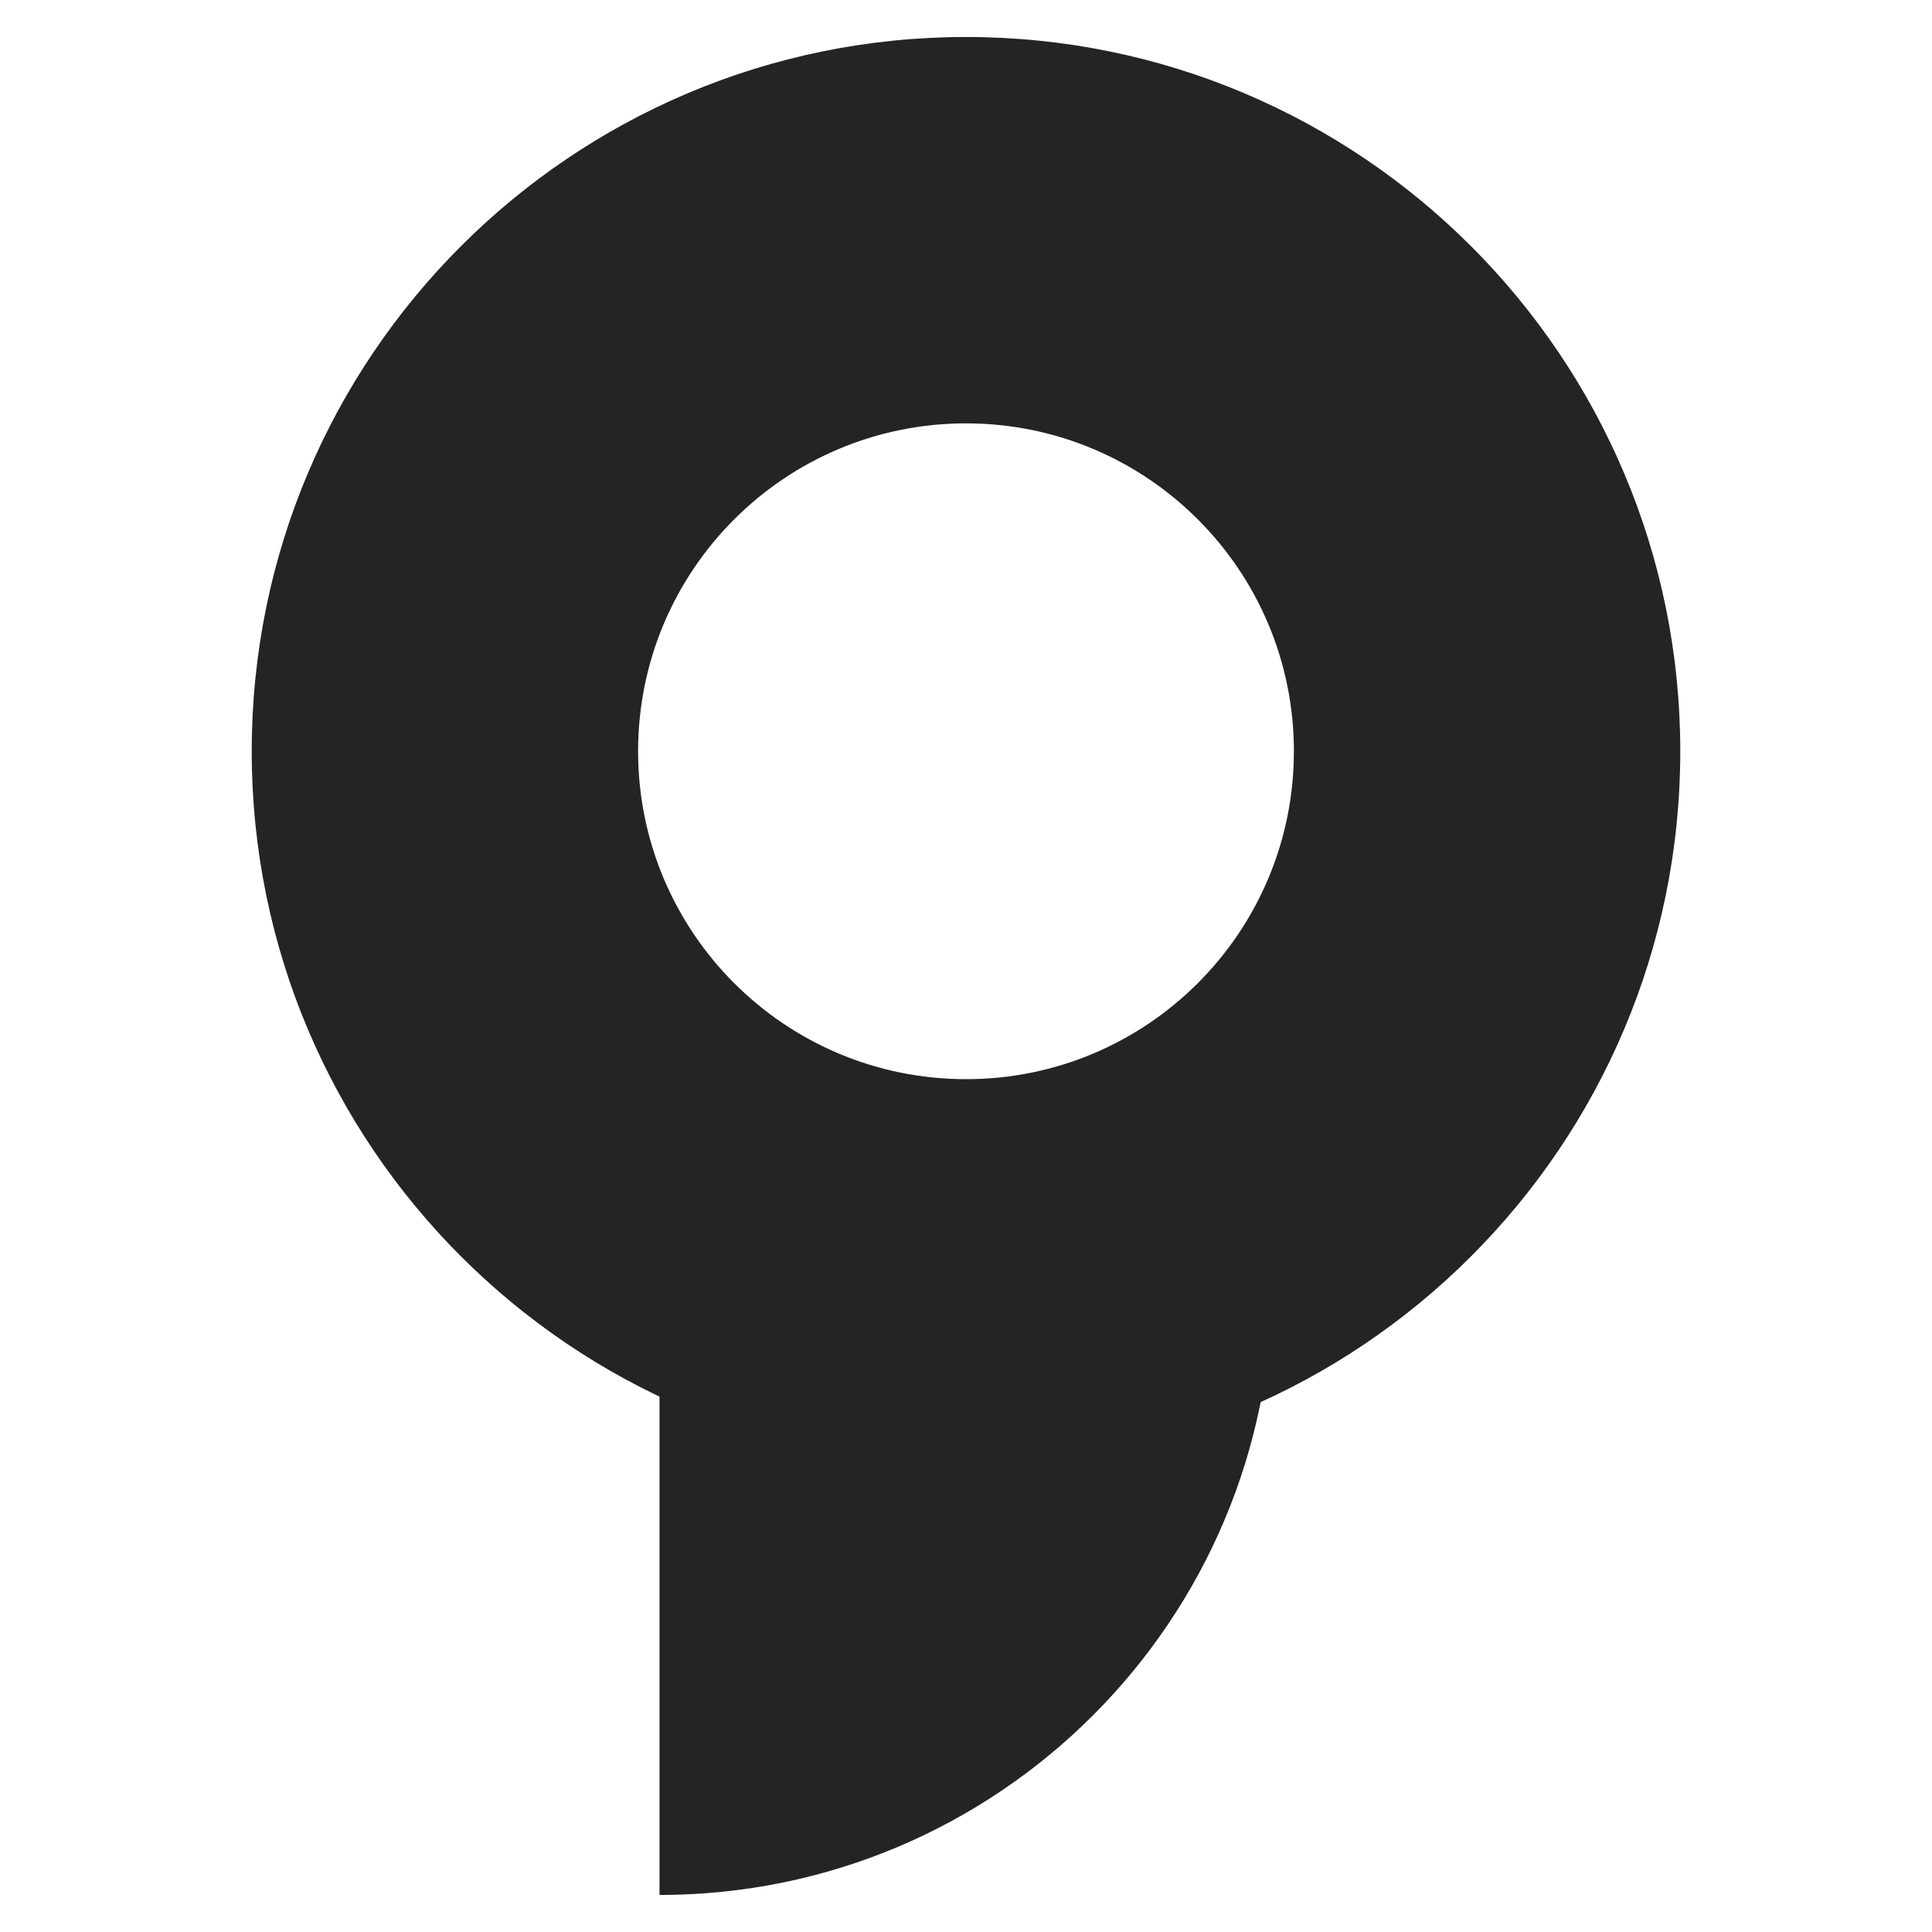
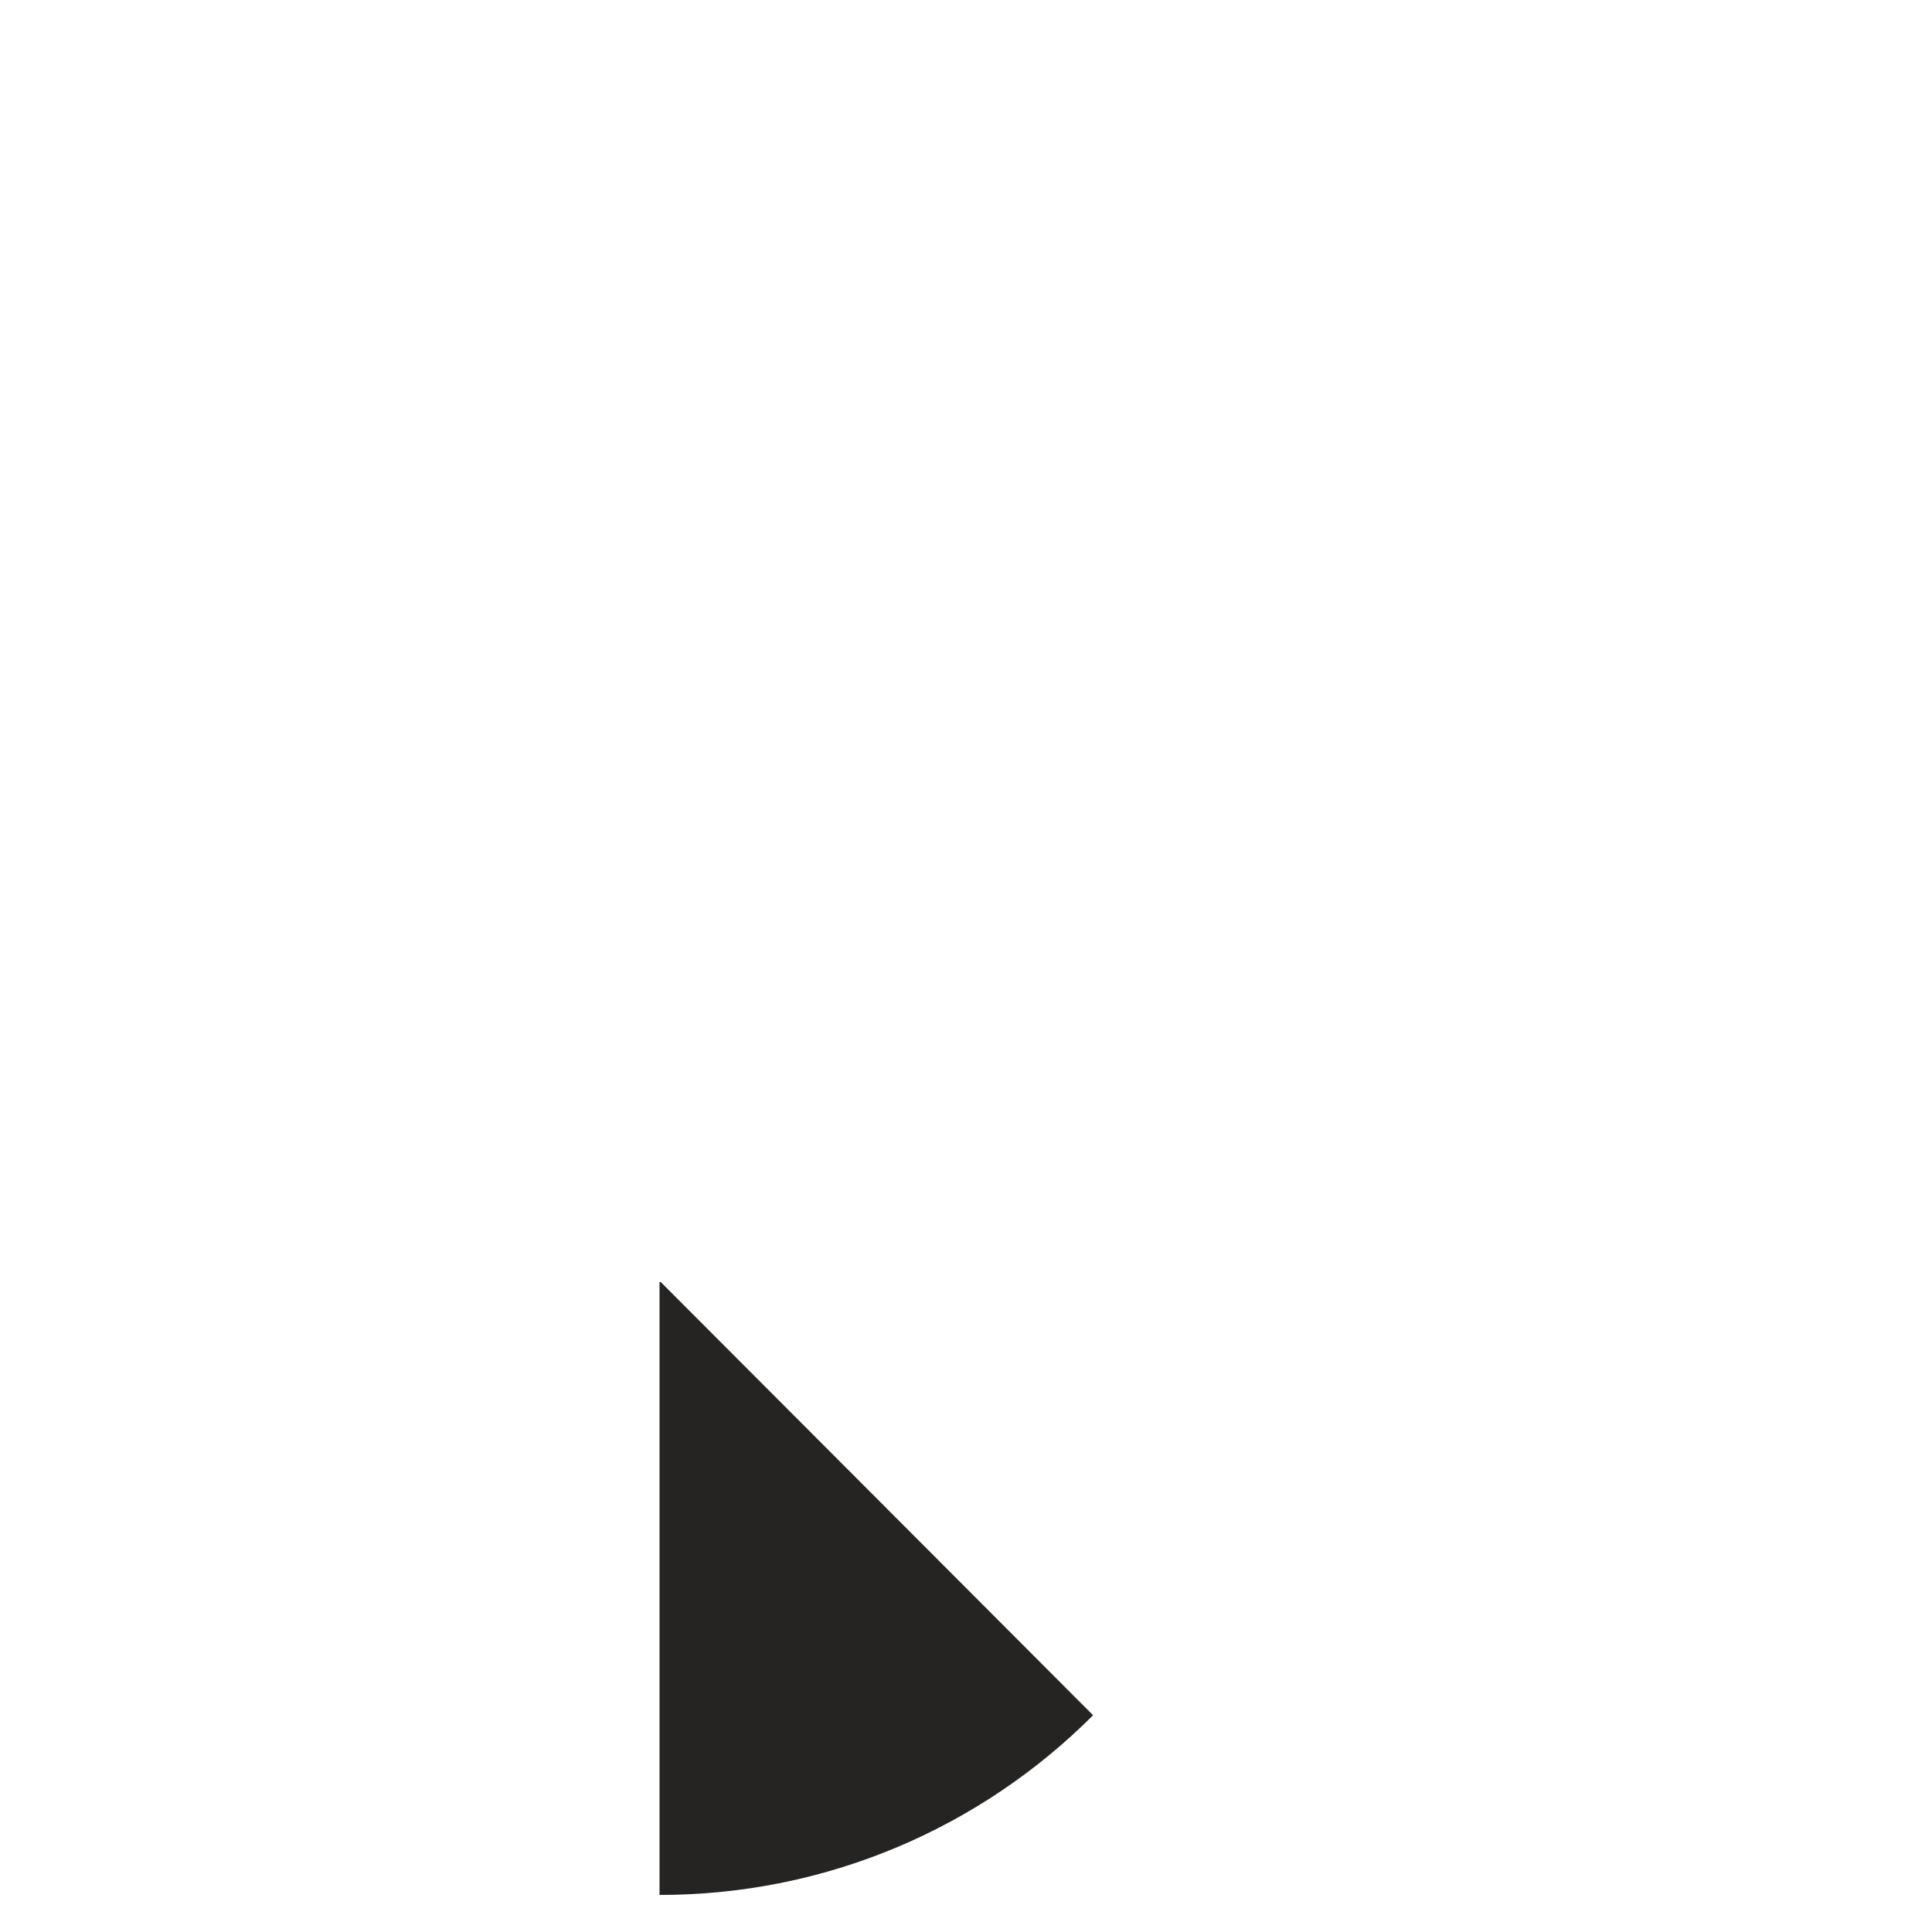
<svg xmlns="http://www.w3.org/2000/svg" width="500" zoomAndPan="magnify" viewBox="0 0 375 375" height="500" preserveAspectRatio="xMidYMid meet" version="1.0">
  <defs>
    <clipPath id="ace8d7f35b">
-       <path d="M 128.012 248.602 L 246.977 248.602 L 246.977 367.809 L 128.012 367.809 Z M 128.012 248.602 " clip-rule="nonzero" />
+       <path d="M 128.012 248.602 L 246.977 367.809 L 128.012 367.809 Z M 128.012 248.602 " clip-rule="nonzero" />
    </clipPath>
    <clipPath id="c440d4dc15">
      <path d="M 48.859 7.18 L 326.141 7.18 L 326.141 284.461 L 48.859 284.461 Z M 48.859 7.18 " clip-rule="nonzero" />
    </clipPath>
    <clipPath id="da03924c99">
-       <path d="M 187.5 7.18 C 110.93 7.18 48.859 69.25 48.859 145.82 C 48.859 222.387 110.93 284.461 187.5 284.461 C 264.07 284.461 326.141 222.387 326.141 145.82 C 326.141 69.25 264.07 7.18 187.5 7.18 Z M 187.5 7.18 " clip-rule="nonzero" />
-     </clipPath>
+       </clipPath>
    <clipPath id="51b5d61878">
-       <path d="M 123.855 82.176 L 251.145 82.176 L 251.145 209.465 L 123.855 209.465 Z M 123.855 82.176 " clip-rule="nonzero" />
-     </clipPath>
+       </clipPath>
    <clipPath id="5d99c669b9">
      <path d="M 187.5 82.176 C 152.352 82.176 123.855 110.668 123.855 145.82 C 123.855 180.969 152.352 209.465 187.5 209.465 C 222.648 209.465 251.145 180.969 251.145 145.82 C 251.145 110.668 222.648 82.176 187.5 82.176 Z M 187.5 82.176 " clip-rule="nonzero" />
    </clipPath>
  </defs>
  <rect x="-37.5" width="450" fill="#ffffff" y="-37.5" height="450" fill-opacity="1" />
  <rect x="-37.5" width="450" fill="#ffffff" y="-37.5" height="450" fill-opacity="1" />
  <g clip-path="url(#ace8d7f35b)">
    <path fill="#252422" d="M 128.012 367.809 L 128.012 248.844 L 246.977 248.844 C 246.977 314.543 193.715 367.809 128.012 367.809 Z M 128.012 367.809 " fill-opacity="1" fill-rule="nonzero" />
  </g>
  <g clip-path="url(#c440d4dc15)">
    <g clip-path="url(#da03924c99)">
-       <path fill="#252422" d="M 48.859 7.18 L 326.141 7.18 L 326.141 284.461 L 48.859 284.461 Z M 48.859 7.18 " fill-opacity="1" fill-rule="nonzero" />
-     </g>
+       </g>
  </g>
  <g clip-path="url(#51b5d61878)">
    <g clip-path="url(#5d99c669b9)">
      <path fill="#ffffff" d="M 123.855 82.176 L 251.145 82.176 L 251.145 209.465 L 123.855 209.465 Z M 123.855 82.176 " fill-opacity="1" fill-rule="nonzero" />
    </g>
  </g>
</svg>